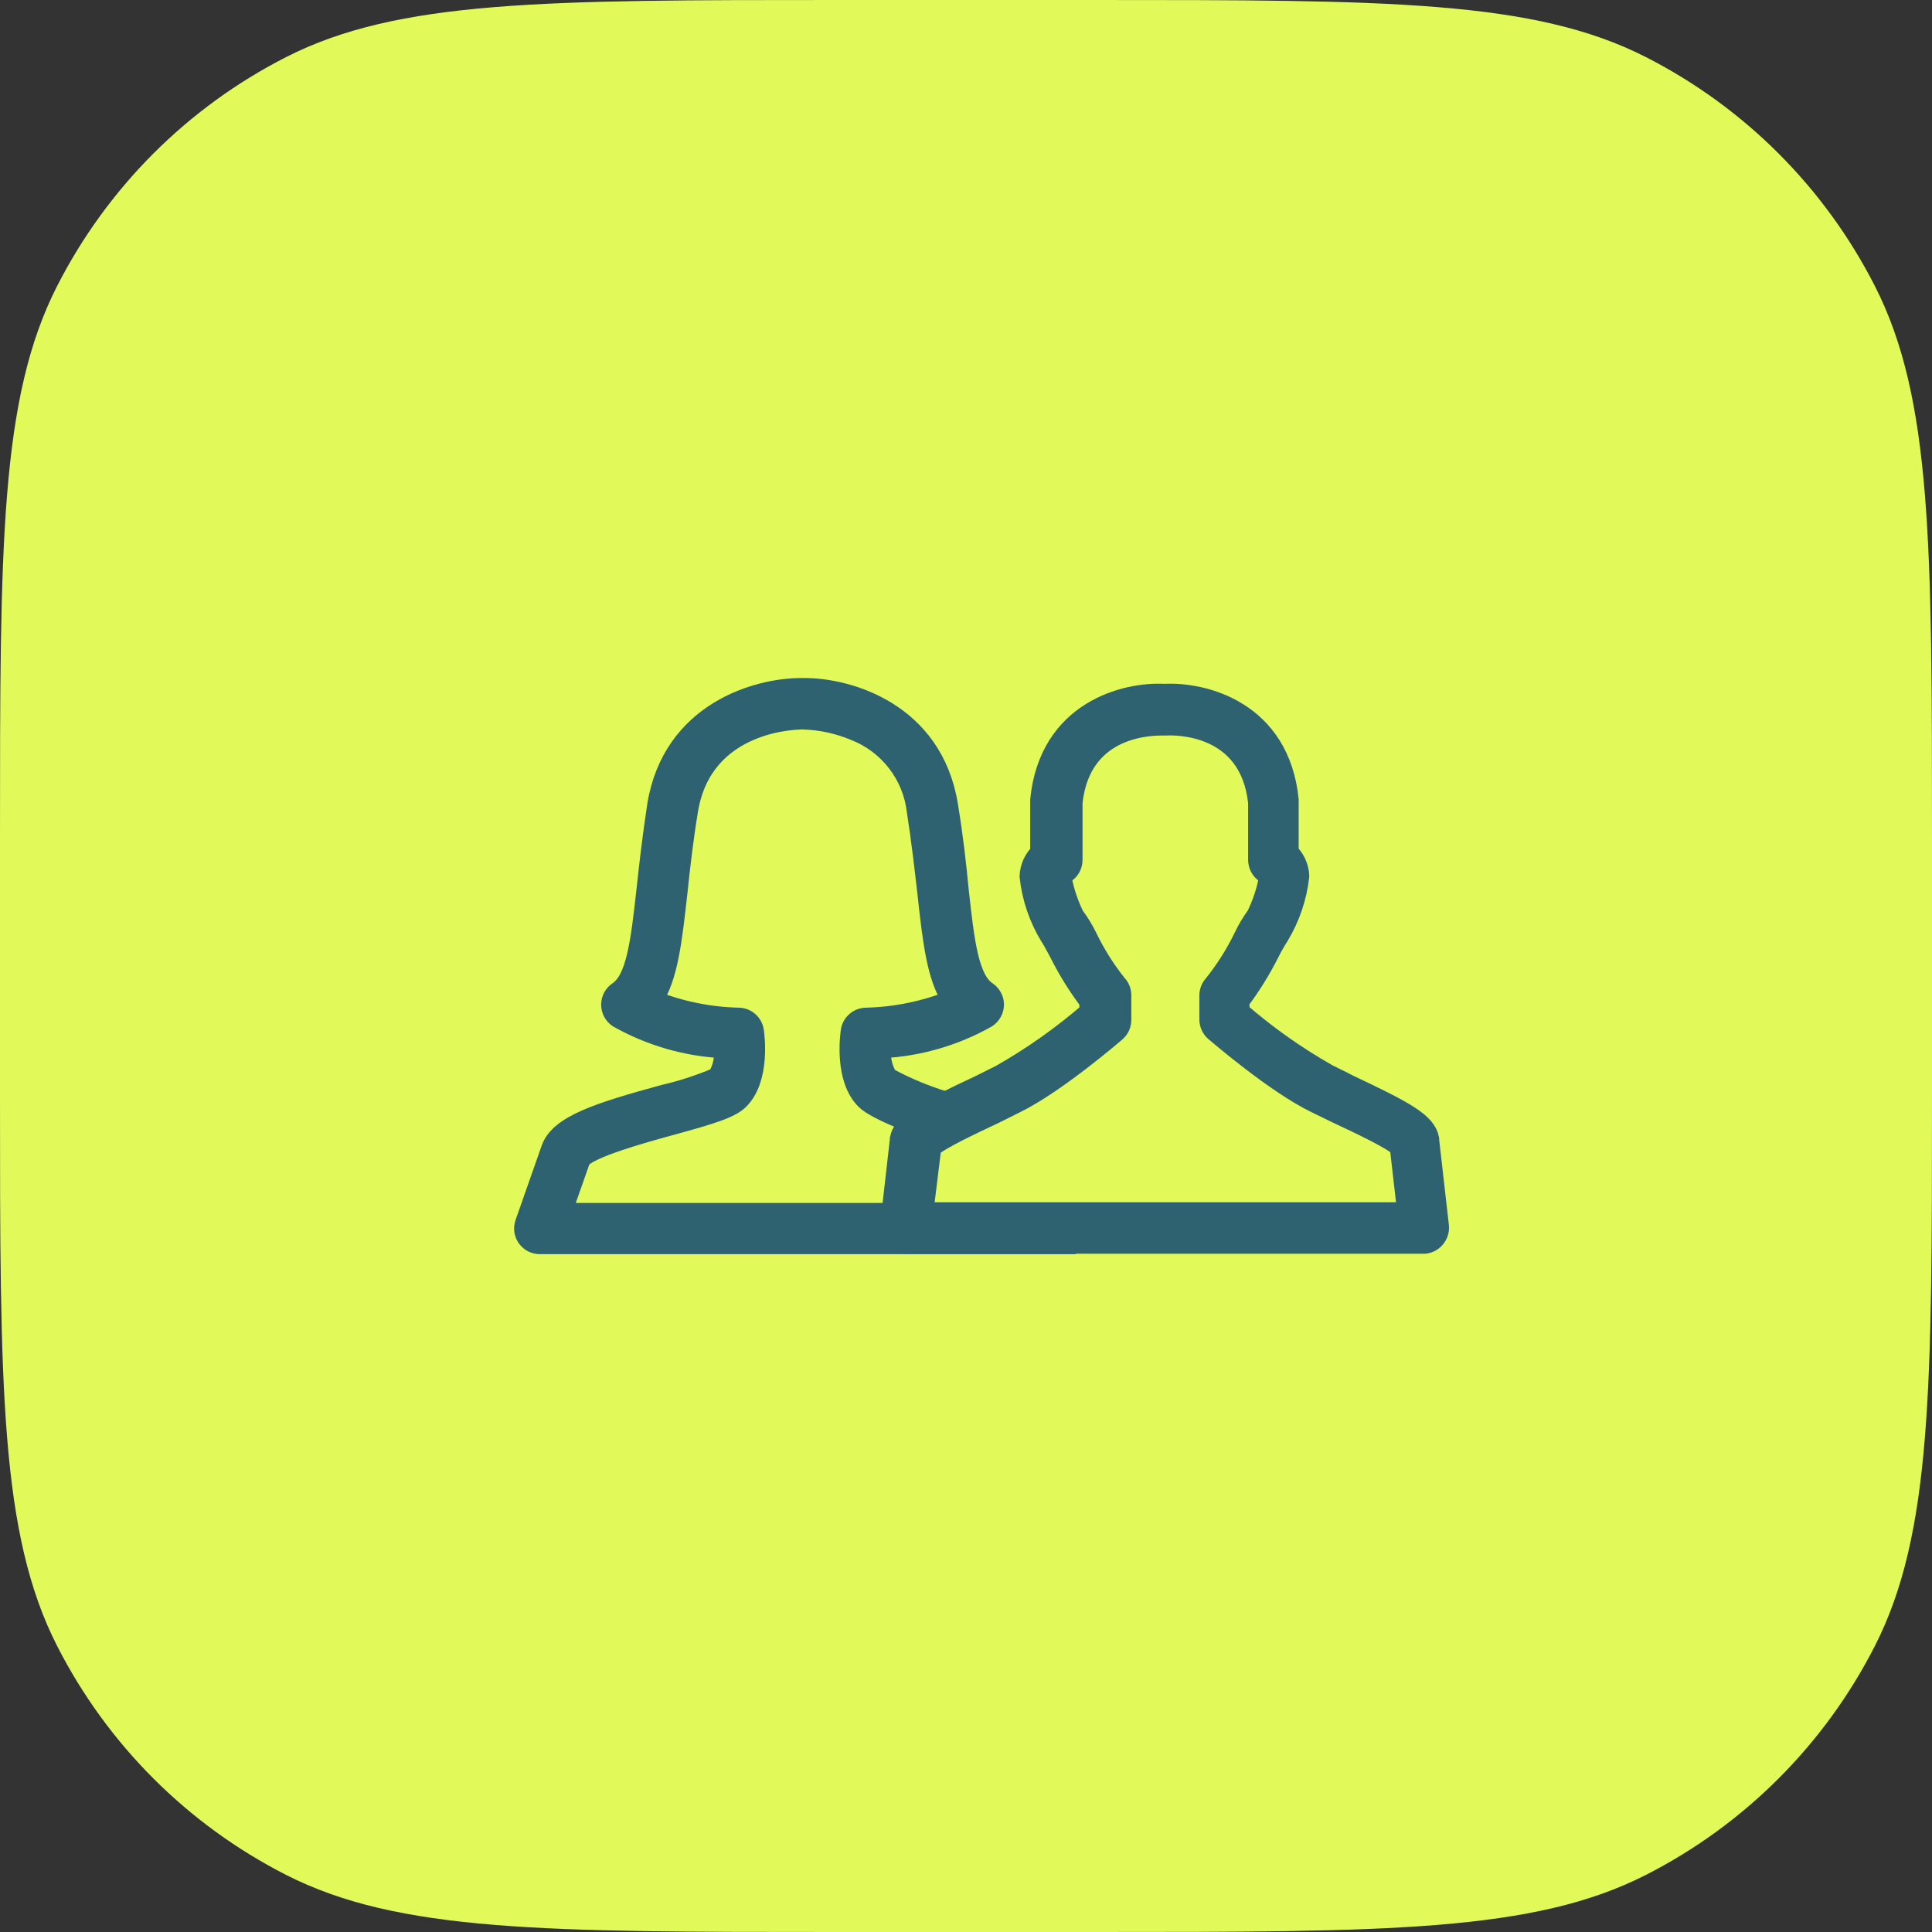
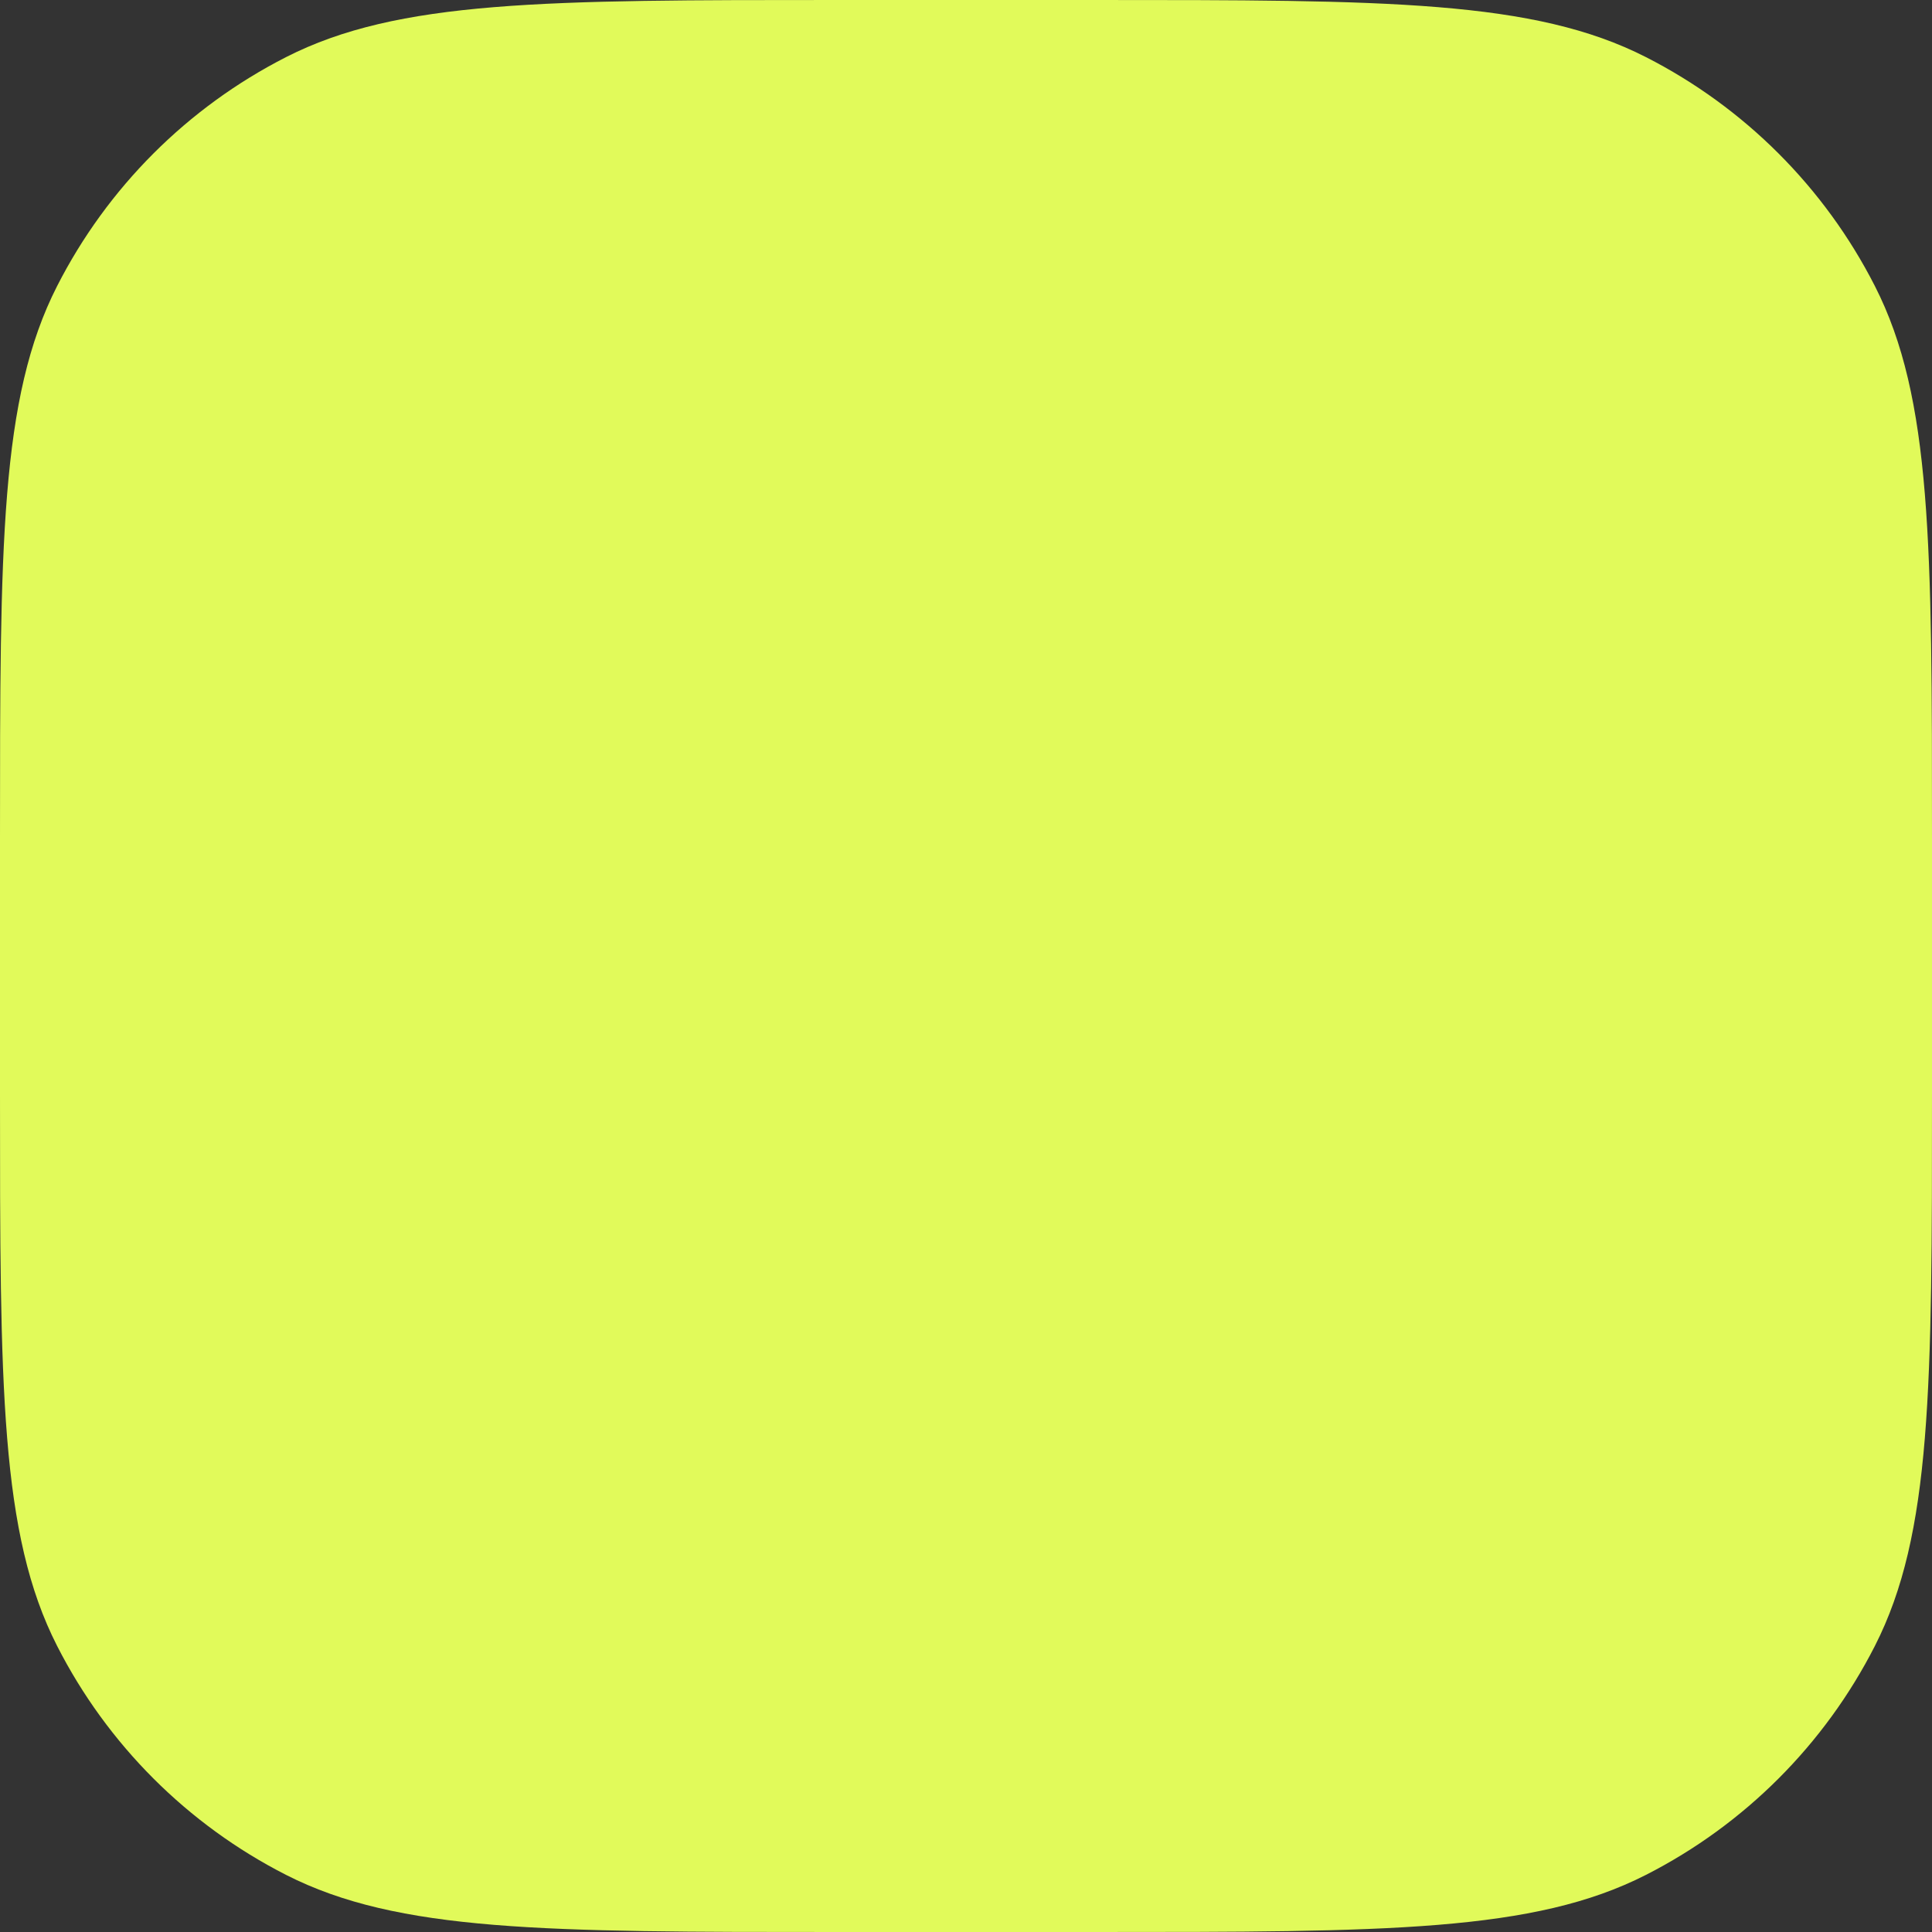
<svg xmlns="http://www.w3.org/2000/svg" width="59" height="59" viewBox="0 0 59 59" fill="none">
  <rect x="0" y="0" width="59" height="59" fill="#333333" stroke="none" />
  <path d="M0 25.6C0 16.639 0 12.159 1.744 8.736C3.278 5.726 5.726 3.278 8.736 1.744C12.159 0 16.639 0 25.6 0H33.4C42.361 0 46.841 0 50.264 1.744C53.274 3.278 55.722 5.726 57.256 8.736C59 12.159 59 16.639 59 25.6V33.4C59 42.361 59 46.841 57.256 50.264C55.722 53.274 53.274 55.722 50.264 57.256C46.841 59 42.361 59 33.4 59H25.6C16.639 59 12.159 59 8.736 57.256C5.726 55.722 3.278 53.274 1.744 50.264C0 46.841 0 42.361 0 33.4V25.6Z" fill="#E1FA5A" />
-   <path d="M32.546 38H16.486C16.409 38 16.332 37.982 16.262 37.947C16.193 37.911 16.133 37.859 16.088 37.795C16.043 37.732 16.015 37.658 16.004 37.581C15.994 37.504 16.003 37.426 16.029 37.352L16.824 35.087C17.08 34.349 18.296 33.967 20.268 33.426C20.829 33.297 21.377 33.118 21.905 32.892C22.063 32.629 22.131 32.323 22.1 32.018C20.966 31.963 19.861 31.644 18.873 31.086C18.807 31.041 18.753 30.981 18.715 30.91C18.678 30.84 18.658 30.761 18.658 30.681C18.658 30.602 18.678 30.523 18.715 30.452C18.753 30.382 18.807 30.322 18.873 30.277C19.431 29.904 19.561 28.752 19.739 27.156C19.82 26.405 19.918 25.554 20.064 24.593C20.527 21.748 23.109 21.006 24.461 21.006H24.575C25.914 21.006 28.492 21.748 28.956 24.593C29.115 25.564 29.209 26.405 29.28 27.156C29.455 28.752 29.585 29.904 30.143 30.277C30.209 30.321 30.264 30.381 30.302 30.452C30.34 30.522 30.36 30.601 30.36 30.681C30.358 30.762 30.338 30.84 30.299 30.911C30.261 30.981 30.206 31.041 30.14 31.086C29.152 31.644 28.047 31.963 26.913 32.018C26.882 32.327 26.954 32.637 27.117 32.902C27.748 33.243 28.416 33.511 29.108 33.701L28.852 34.637C28.096 34.43 26.747 33.905 26.43 33.588C25.781 32.941 25.953 31.646 25.975 31.487C25.992 31.375 26.048 31.271 26.134 31.195C26.219 31.12 26.328 31.076 26.442 31.073C27.342 31.052 28.23 30.871 29.066 30.539C28.599 29.83 28.476 28.739 28.314 27.263C28.229 26.525 28.135 25.684 27.989 24.748C27.924 24.21 27.713 23.7 27.38 23.272C27.047 22.844 26.605 22.514 26.099 22.317C25.596 22.106 25.058 21.991 24.513 21.977C24.383 21.977 21.471 21.977 21.017 24.748C20.864 25.684 20.77 26.525 20.693 27.263C20.527 28.739 20.407 29.83 19.94 30.539C20.776 30.872 21.664 31.053 22.564 31.073C22.678 31.076 22.787 31.12 22.871 31.196C22.956 31.271 23.012 31.375 23.028 31.487C23.05 31.633 23.222 32.944 22.573 33.588C22.301 33.86 21.682 34.041 20.517 34.362C19.677 34.592 17.923 35.074 17.729 35.417L17.161 37.035H32.536L32.546 38Z" fill="#2F6271" stroke="#2F6271" stroke-width="0.6" />
-   <path d="M43.513 37.987H27.658C27.59 37.987 27.522 37.972 27.459 37.944C27.397 37.916 27.341 37.876 27.295 37.825C27.25 37.773 27.215 37.713 27.195 37.648C27.174 37.583 27.167 37.514 27.175 37.446L27.473 34.818C27.473 34.818 27.473 34.798 27.473 34.786C27.564 34.284 28.213 33.934 29.915 33.135L30.564 32.811C31.523 32.265 32.427 31.626 33.262 30.905V30.581C32.907 30.112 32.597 29.611 32.335 29.085C32.231 28.891 32.101 28.652 32.056 28.593C31.718 28.036 31.506 27.412 31.436 26.765C31.446 26.49 31.562 26.23 31.761 26.04V24.421C32.036 21.709 34.355 21.116 35.561 21.184C36.774 21.119 39.083 21.712 39.359 24.421C39.359 24.421 39.359 24.453 39.359 24.47V26.033C39.556 26.223 39.673 26.482 39.683 26.755C39.611 27.403 39.399 28.029 39.061 28.587C38.959 28.745 38.866 28.908 38.782 29.076C38.519 29.601 38.21 30.101 37.857 30.571V30.895C38.691 31.618 39.595 32.257 40.556 32.801C40.763 32.905 40.984 33.008 41.204 33.125C42.904 33.928 43.555 34.277 43.649 34.779C43.649 34.779 43.649 34.802 43.649 34.812L43.948 37.44C43.955 37.508 43.949 37.577 43.928 37.642C43.907 37.707 43.873 37.767 43.828 37.819C43.748 37.913 43.636 37.973 43.513 37.987ZM28.203 37.016H42.968L42.741 35.028C42.495 34.792 41.464 34.306 40.834 34.012L40.17 33.688C38.947 33.096 37.17 31.565 37.092 31.5C37.04 31.454 36.999 31.398 36.97 31.335C36.942 31.272 36.927 31.203 36.927 31.134V30.393C36.927 30.273 36.974 30.157 37.056 30.069C37.412 29.624 37.718 29.141 37.968 28.629C38.077 28.394 38.21 28.171 38.363 27.962C38.545 27.591 38.675 27.197 38.749 26.791C38.714 26.739 38.67 26.694 38.62 26.658C38.557 26.613 38.506 26.553 38.47 26.485C38.435 26.416 38.416 26.34 38.415 26.263V24.505C38.156 22.091 35.873 22.149 35.613 22.162H35.555C35.299 22.162 33.019 22.091 32.759 24.505V26.263C32.759 26.34 32.74 26.417 32.704 26.486C32.668 26.555 32.616 26.613 32.552 26.658C32.502 26.695 32.459 26.74 32.422 26.791C32.497 27.199 32.628 27.596 32.811 27.969C32.963 28.172 33.096 28.388 33.207 28.616C33.454 29.13 33.759 29.614 34.115 30.06C34.199 30.147 34.246 30.263 34.248 30.383V31.151C34.248 31.22 34.233 31.289 34.204 31.352C34.175 31.415 34.132 31.471 34.079 31.516C34.005 31.581 32.224 33.112 31.002 33.704L30.353 34.028C29.724 34.323 28.693 34.808 28.446 35.044L28.203 37.016Z" fill="#2F6271" stroke="#2F6271" stroke-width="0.6" />
</svg>